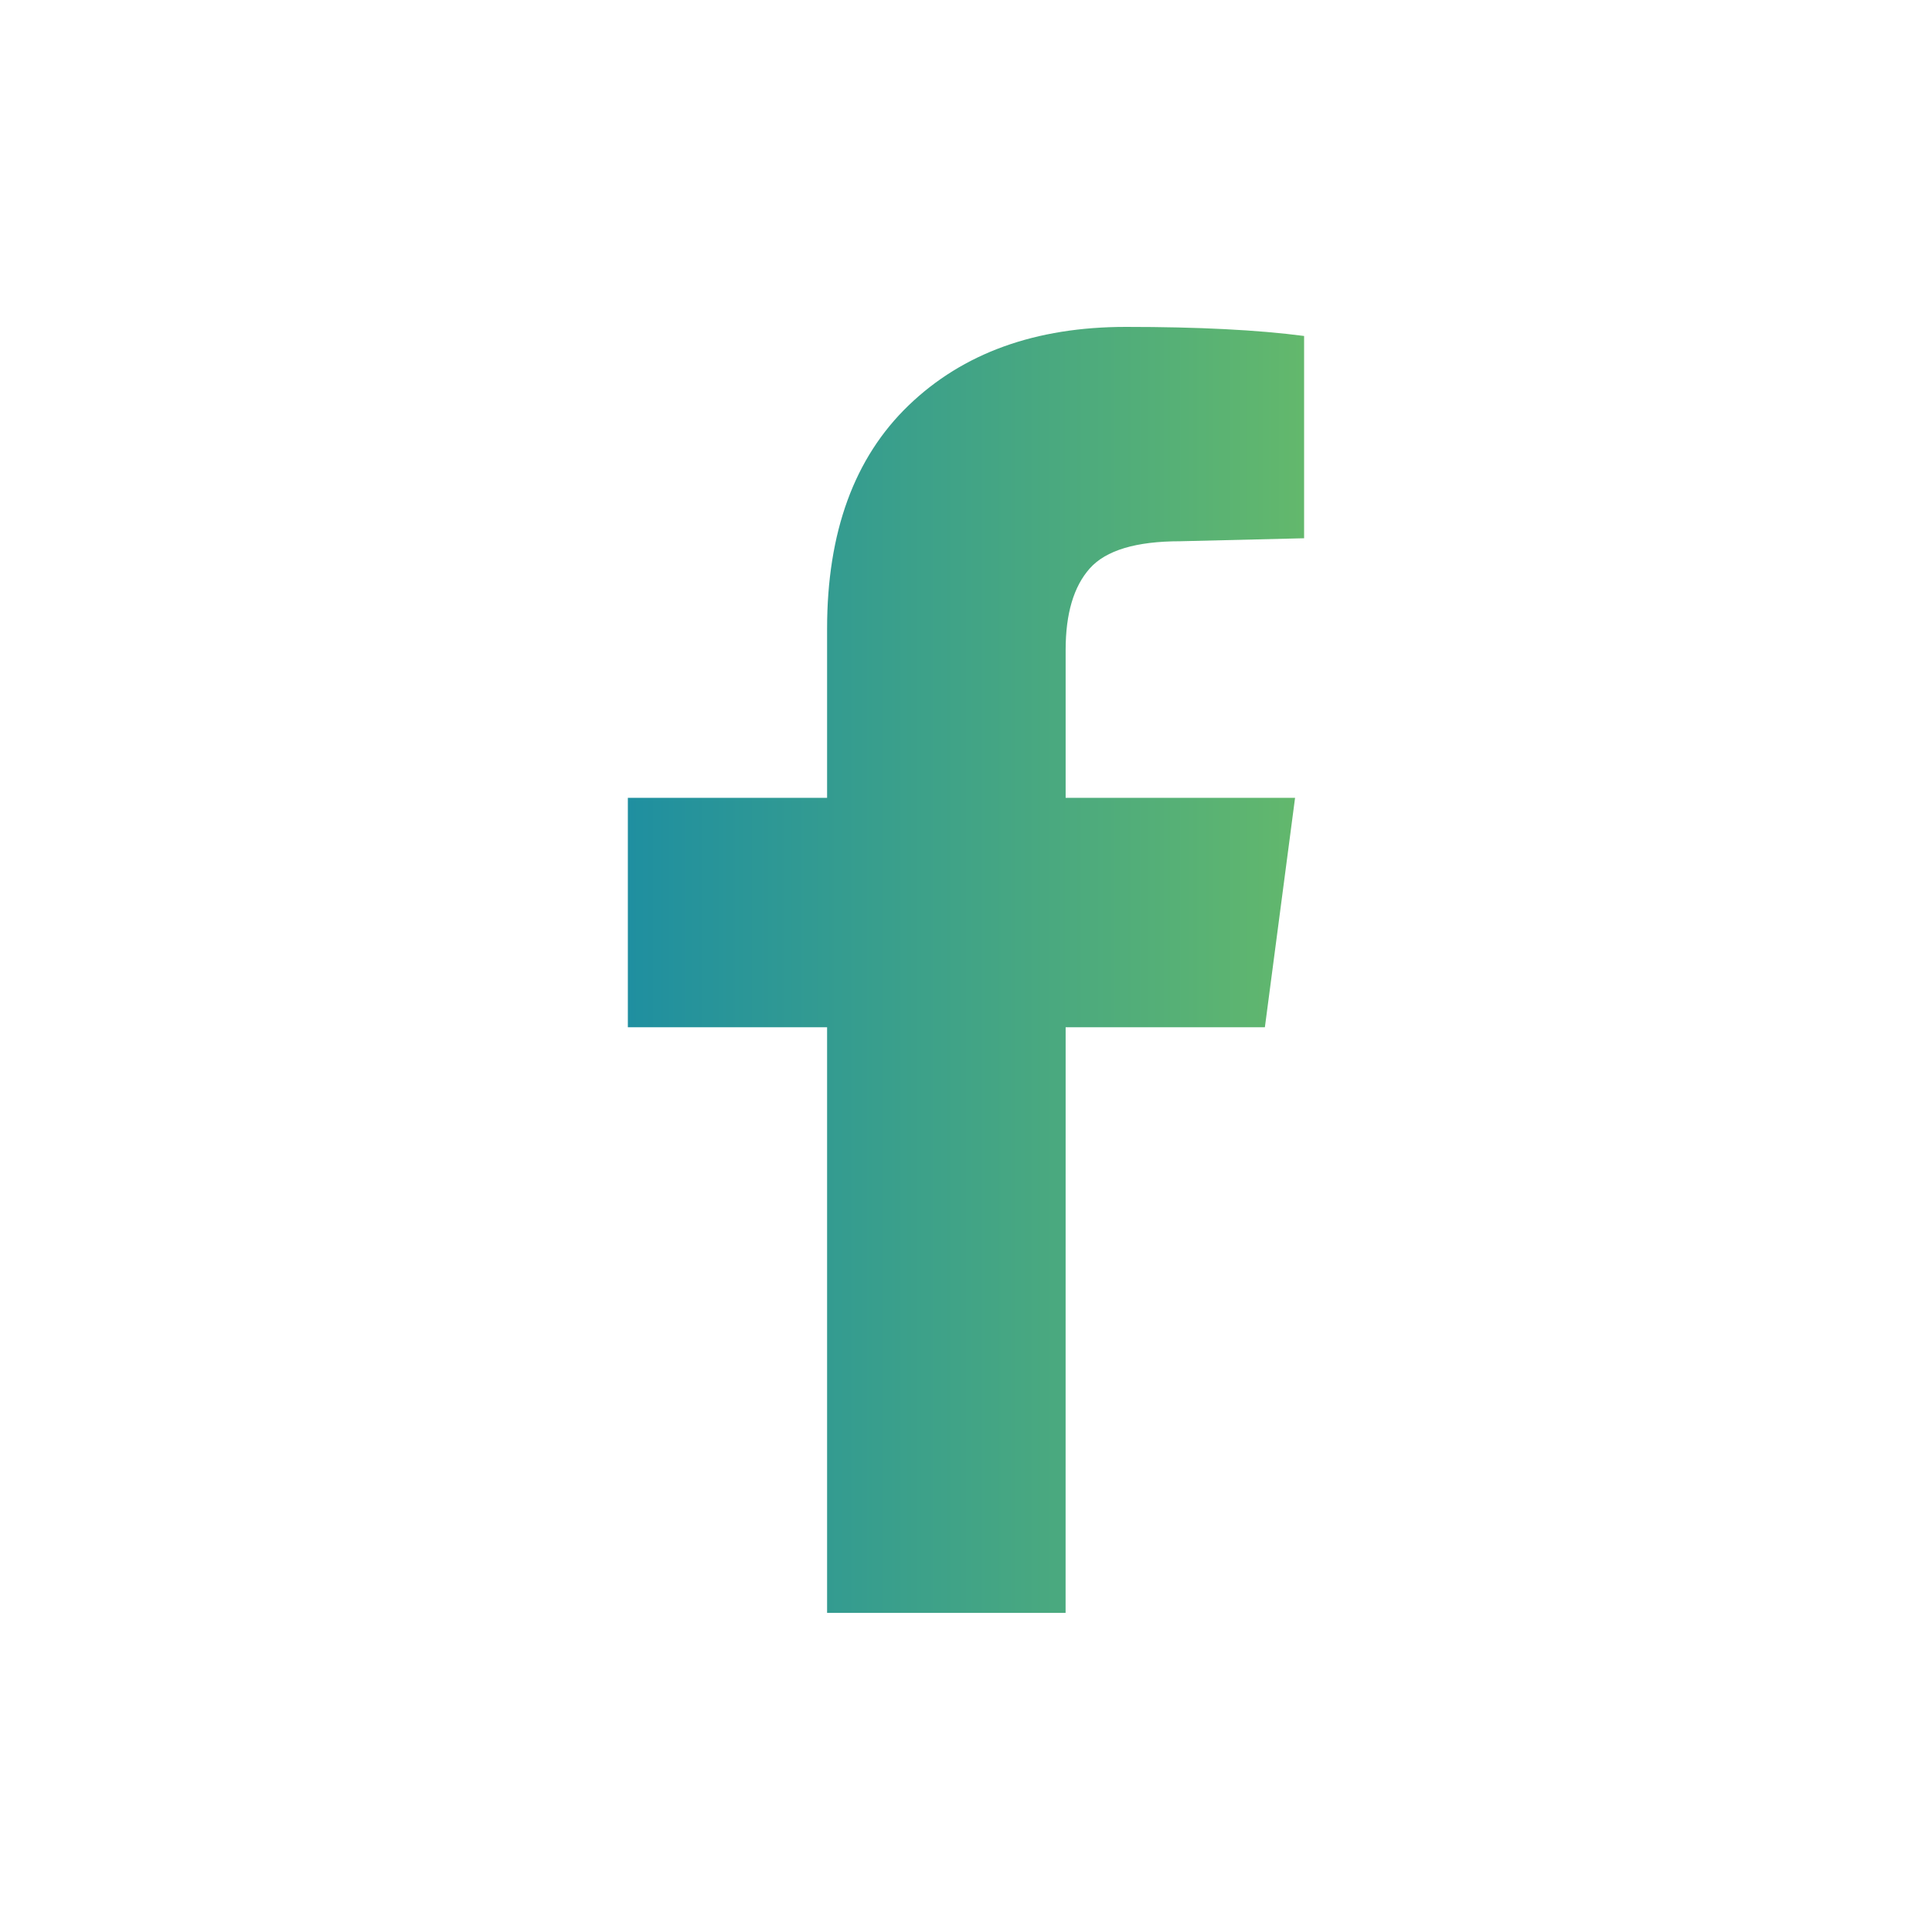
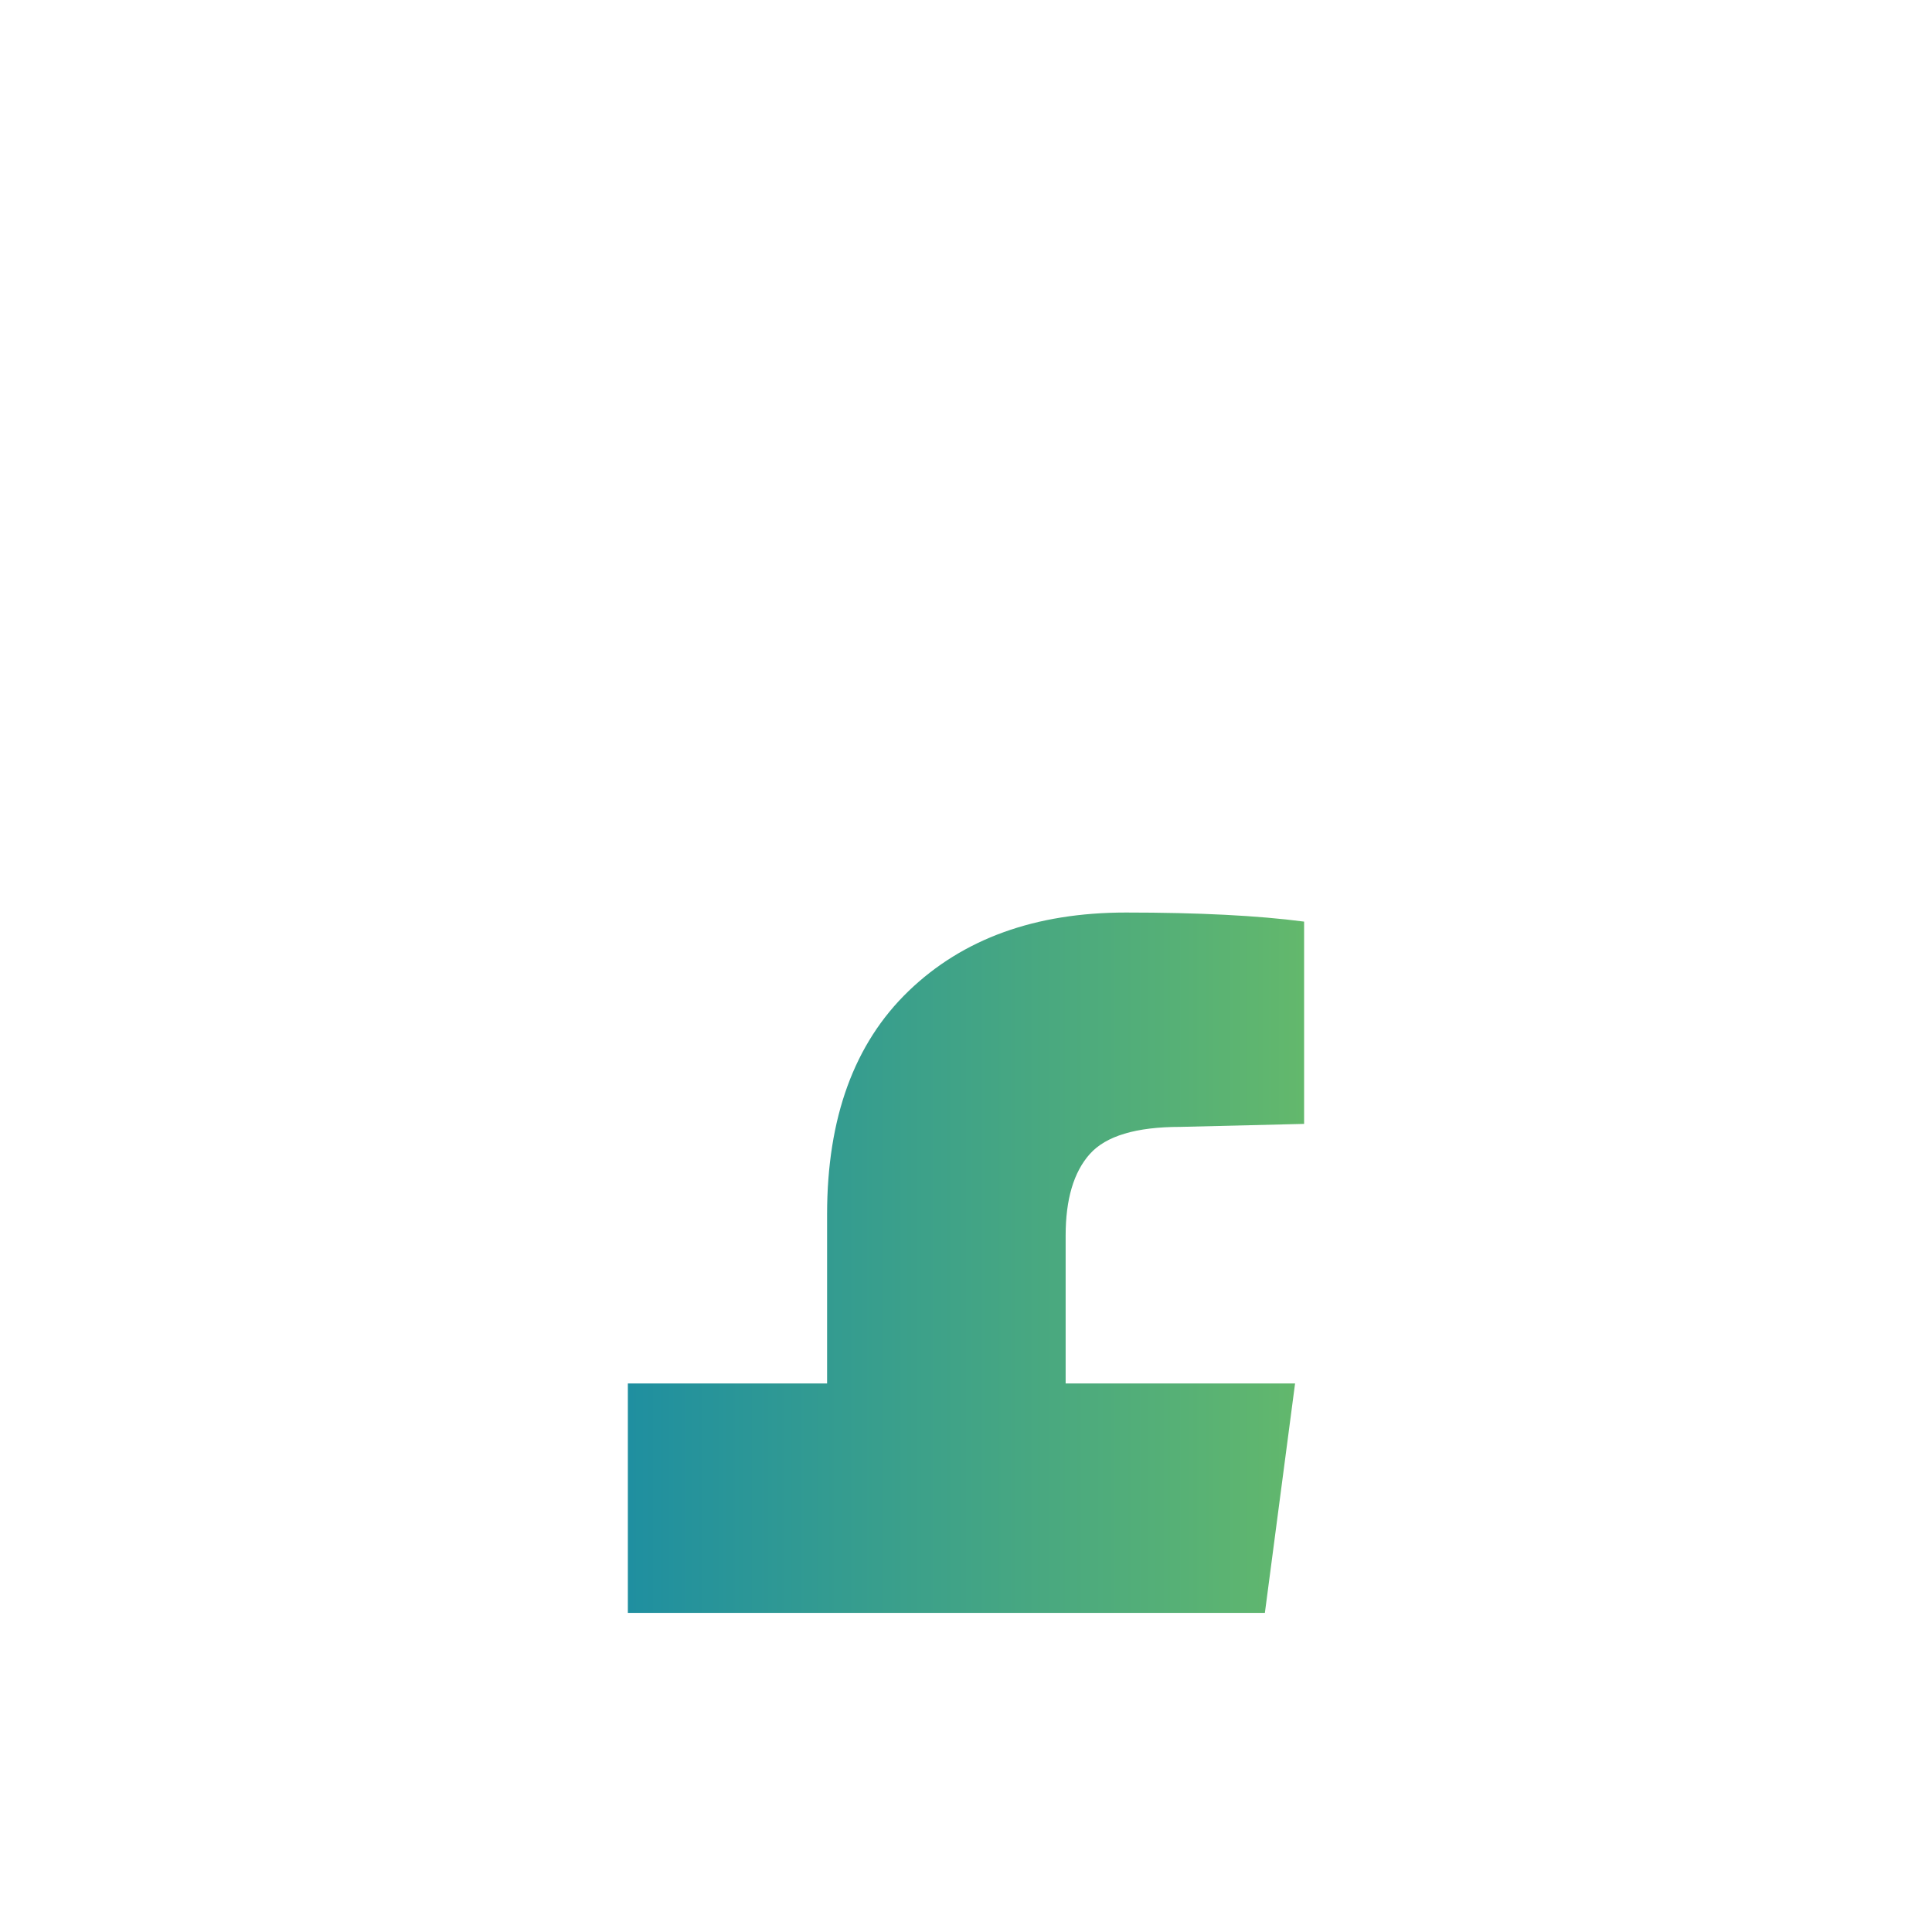
<svg xmlns="http://www.w3.org/2000/svg" enable-background="new 0 0 40 40" viewBox="0 0 40 40">
  <linearGradient id="a" gradientUnits="userSpaceOnUse" x1="13" x2="27" y1="20.08" y2="20.08">
    <stop offset="0" stop-color="#1f8fa0" />
    <stop offset="1" stop-color="#63b86c" />
  </linearGradient>
-   <path d="m0 0h40v40h-40z" fill="none" />
-   <path d="m22.062 33.393h-4.938v-12.125h-4.125v-4.75h4.125v-3.5c0-2 .562-3.541 1.688-4.625 1.125-1.083 2.625-1.625 4.5-1.625 1.5 0 2.729.062 3.688.188v4.188l-2.562.062c-.917 0-1.542.188-1.875.562-.334.375-.5.938-.5 1.688v3.062h4.75l-.625 4.75h-4.125z" fill="url(#a)" />
+   <path d="m22.062 33.393h-4.938h-4.125v-4.75h4.125v-3.5c0-2 .562-3.541 1.688-4.625 1.125-1.083 2.625-1.625 4.5-1.625 1.5 0 2.729.062 3.688.188v4.188l-2.562.062c-.917 0-1.542.188-1.875.562-.334.375-.5.938-.5 1.688v3.062h4.75l-.625 4.75h-4.125z" fill="url(#a)" />
</svg>